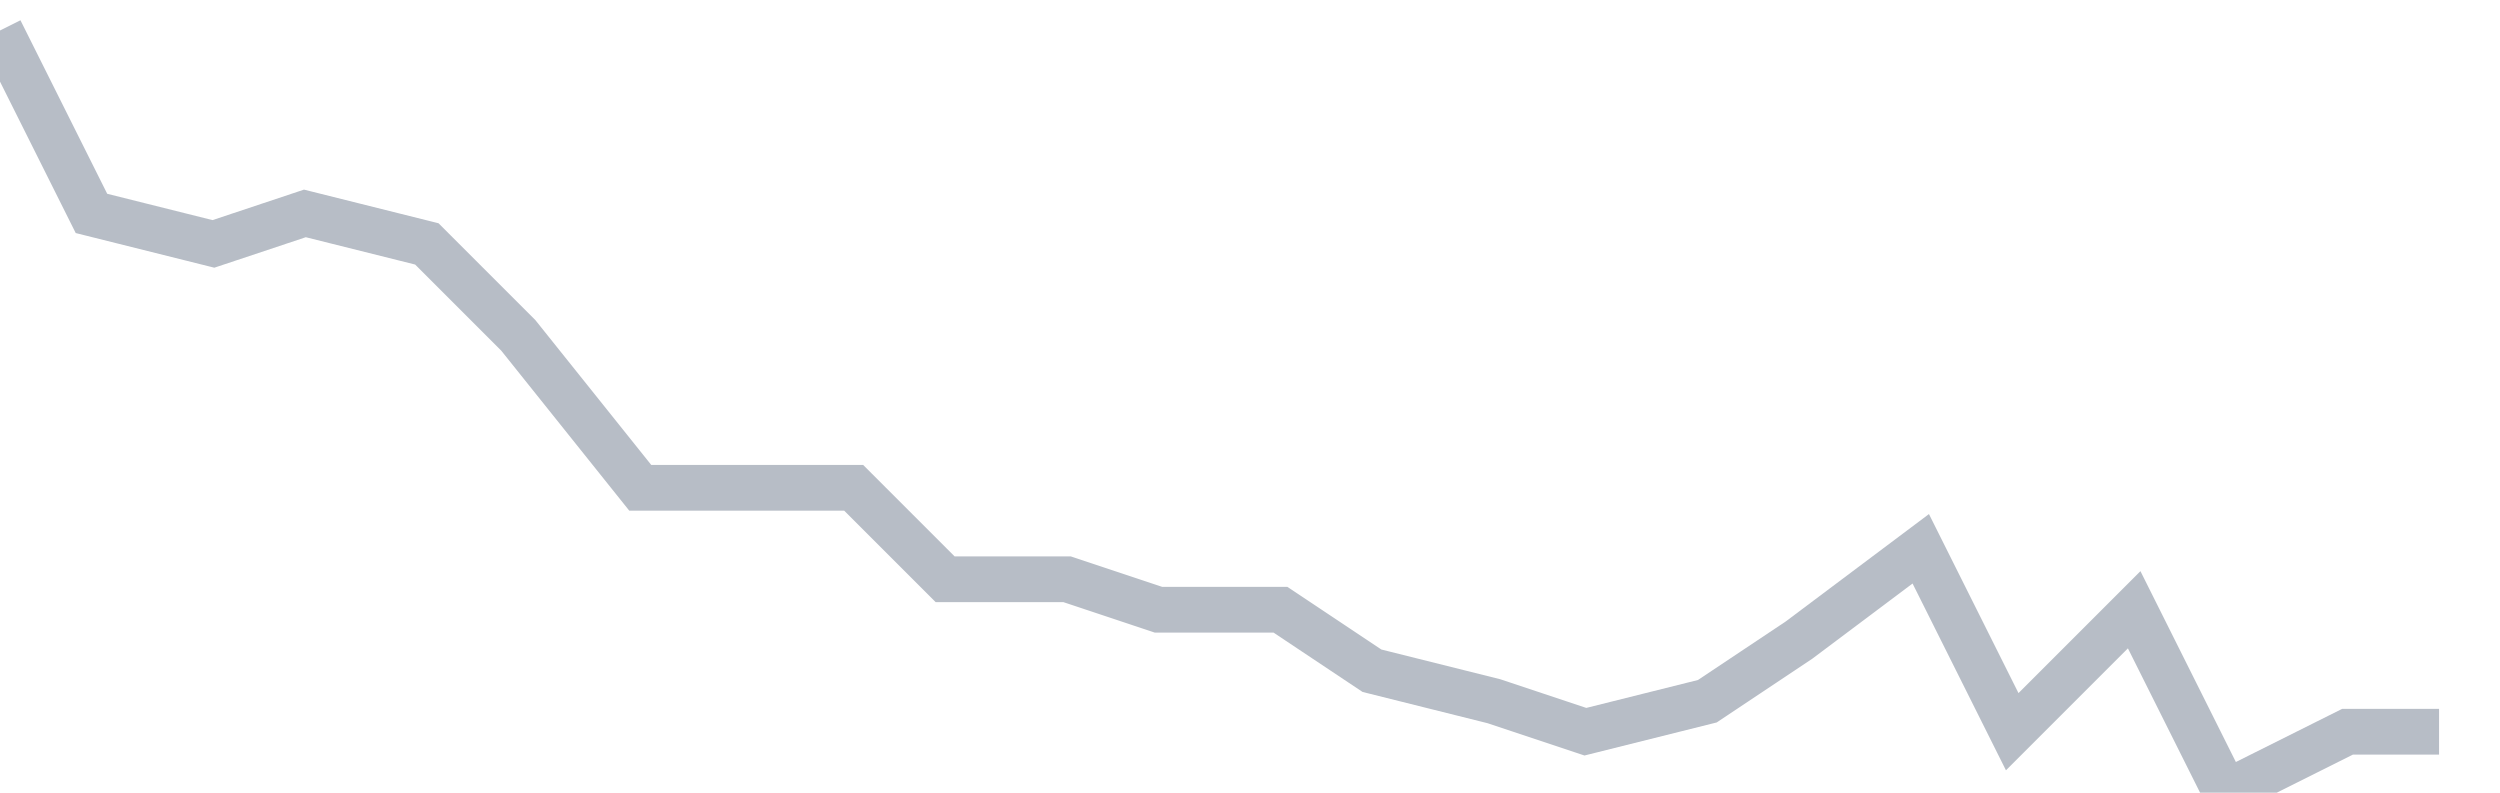
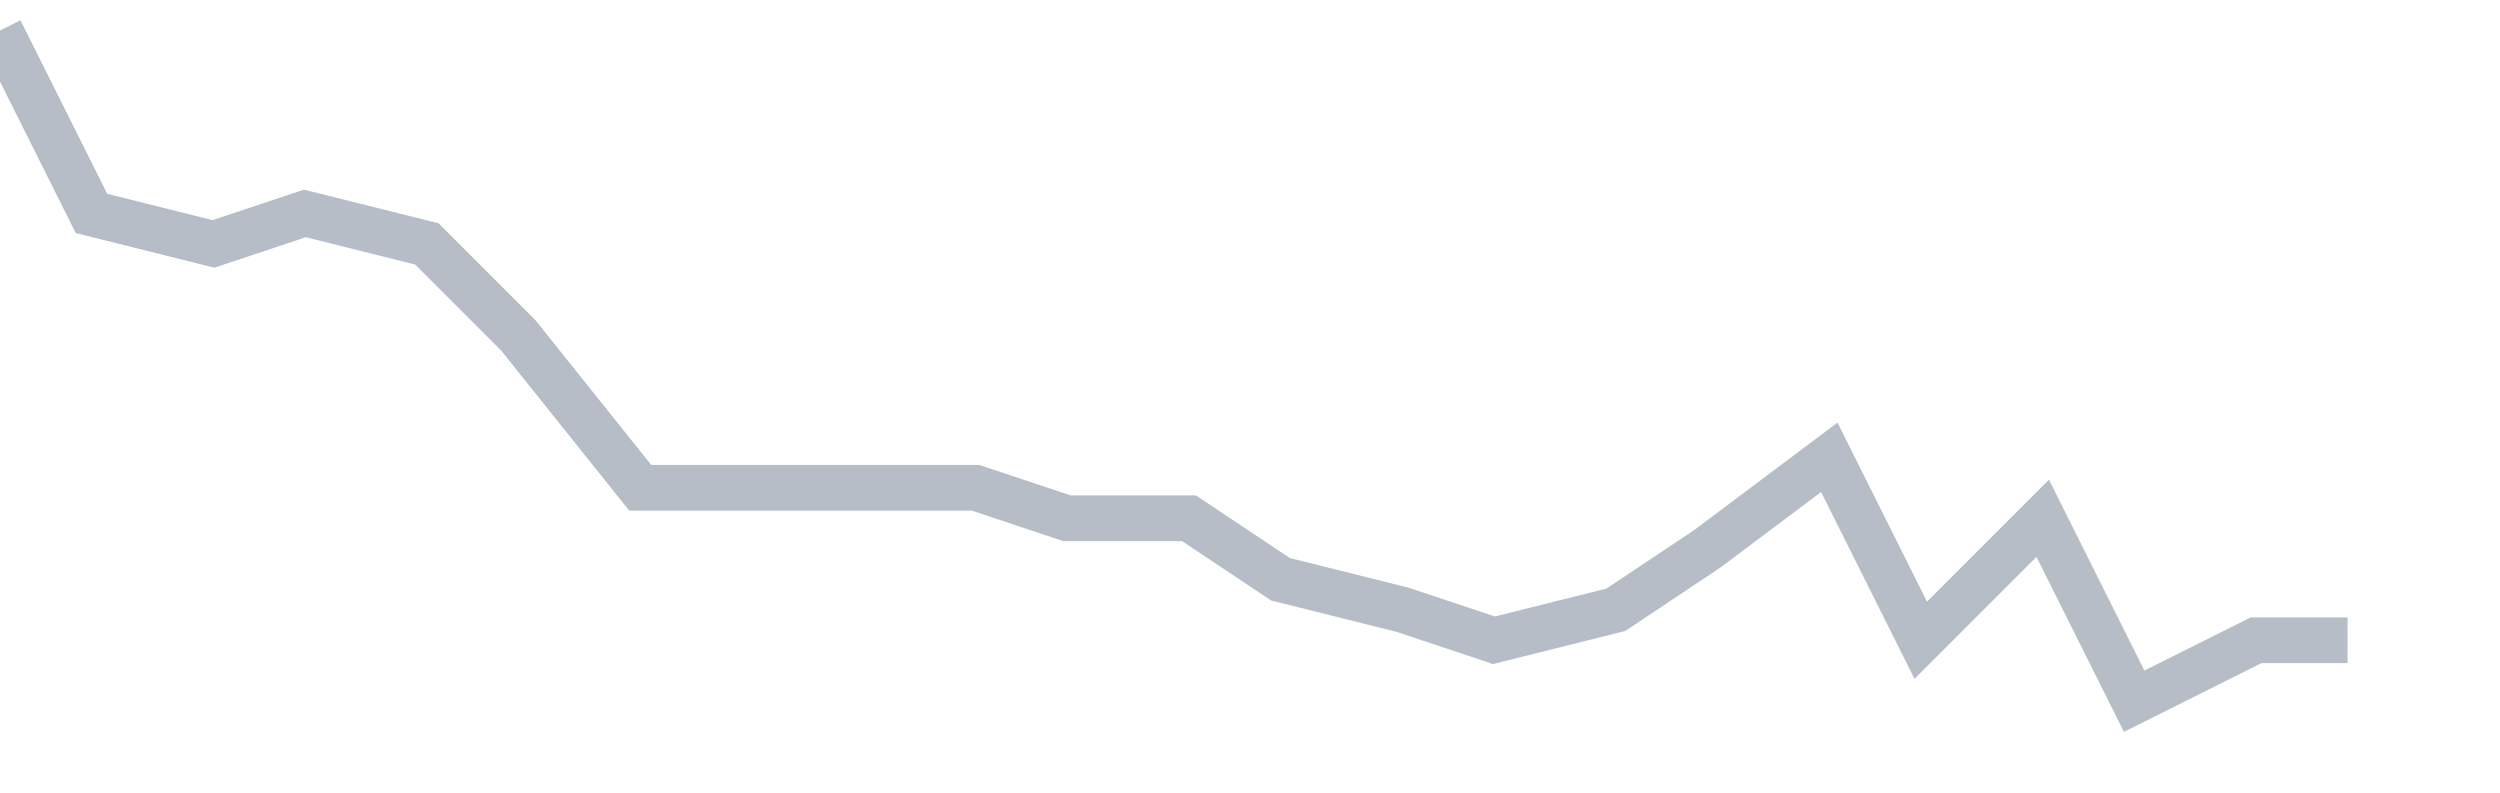
<svg xmlns="http://www.w3.org/2000/svg" width="82" height="26" fill="none">
-   <path d="M0 1l3 6 4 1 3-1 4 1 3 3 4 5h7l3 3h4l3 1h4l3 2 4 1 3 1 4-1 3-2 4-3 3 6 4-4 3 6 4-2h3" stroke="#B7BDC6" stroke-width="1.5" />
+   <path d="M0 1l3 6 4 1 3-1 4 1 3 3 4 5h7h4l3 1h4l3 2 4 1 3 1 4-1 3-2 4-3 3 6 4-4 3 6 4-2h3" stroke="#B7BDC6" stroke-width="1.5" />
</svg>